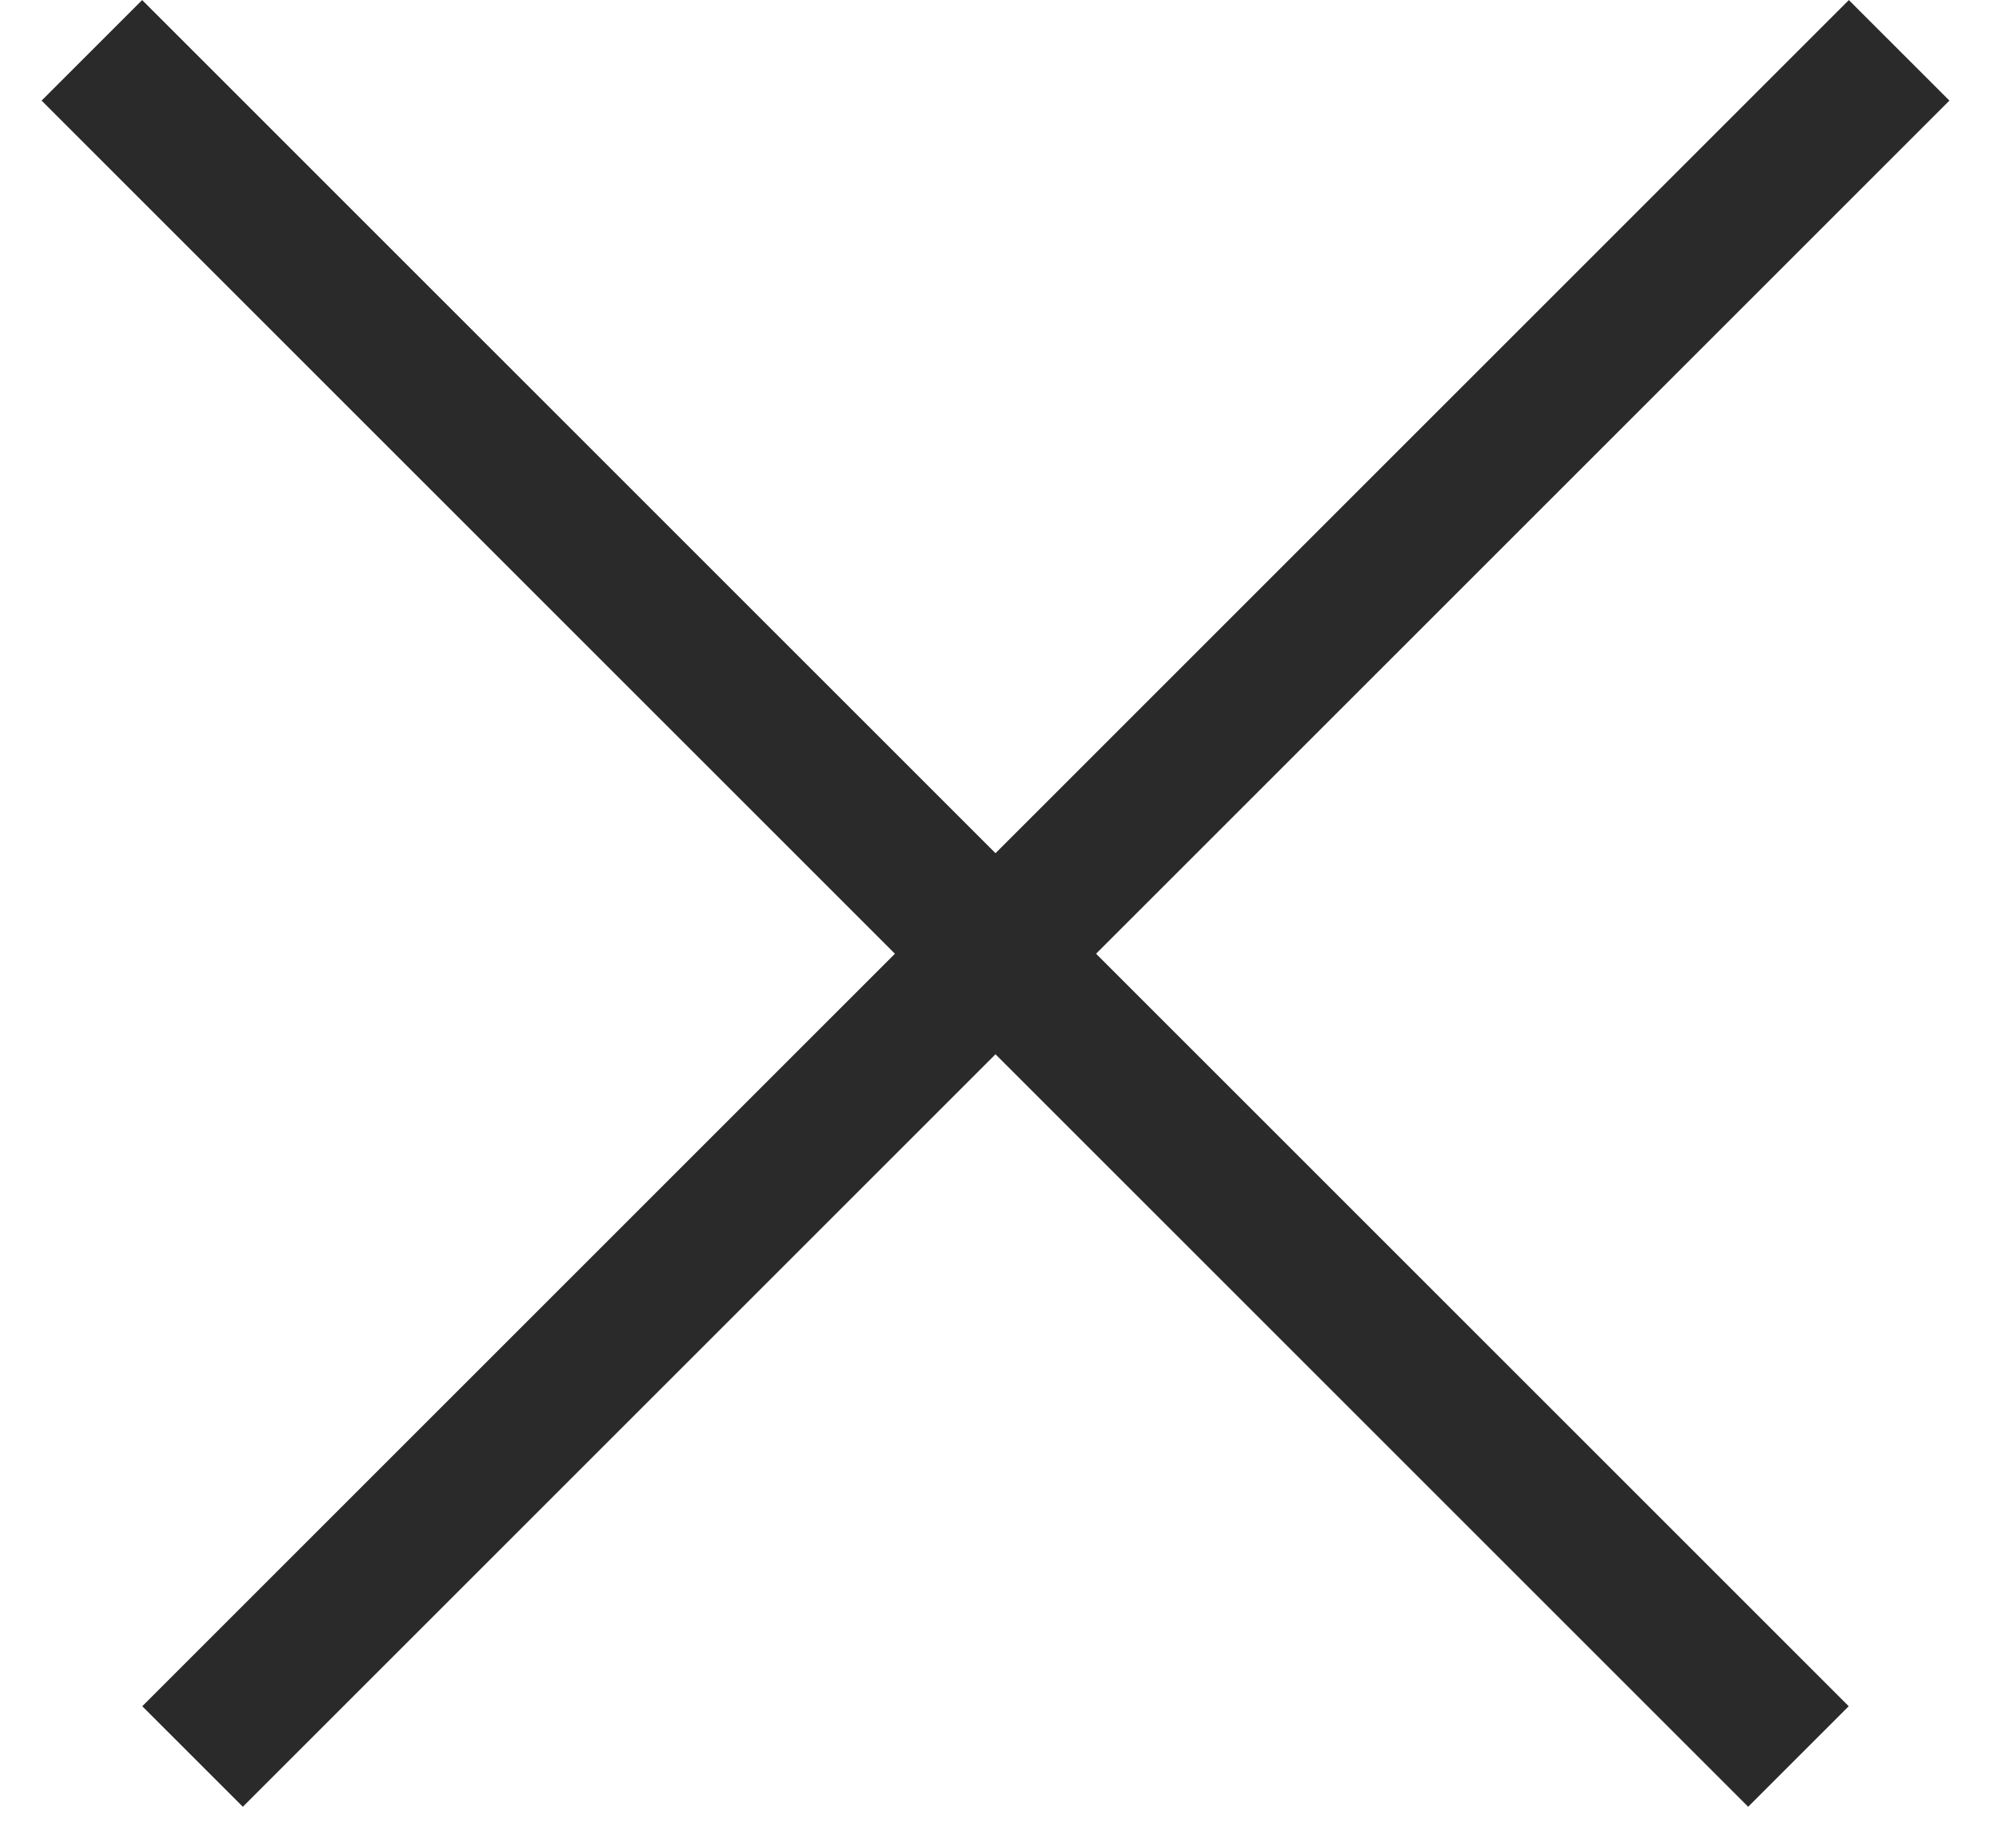
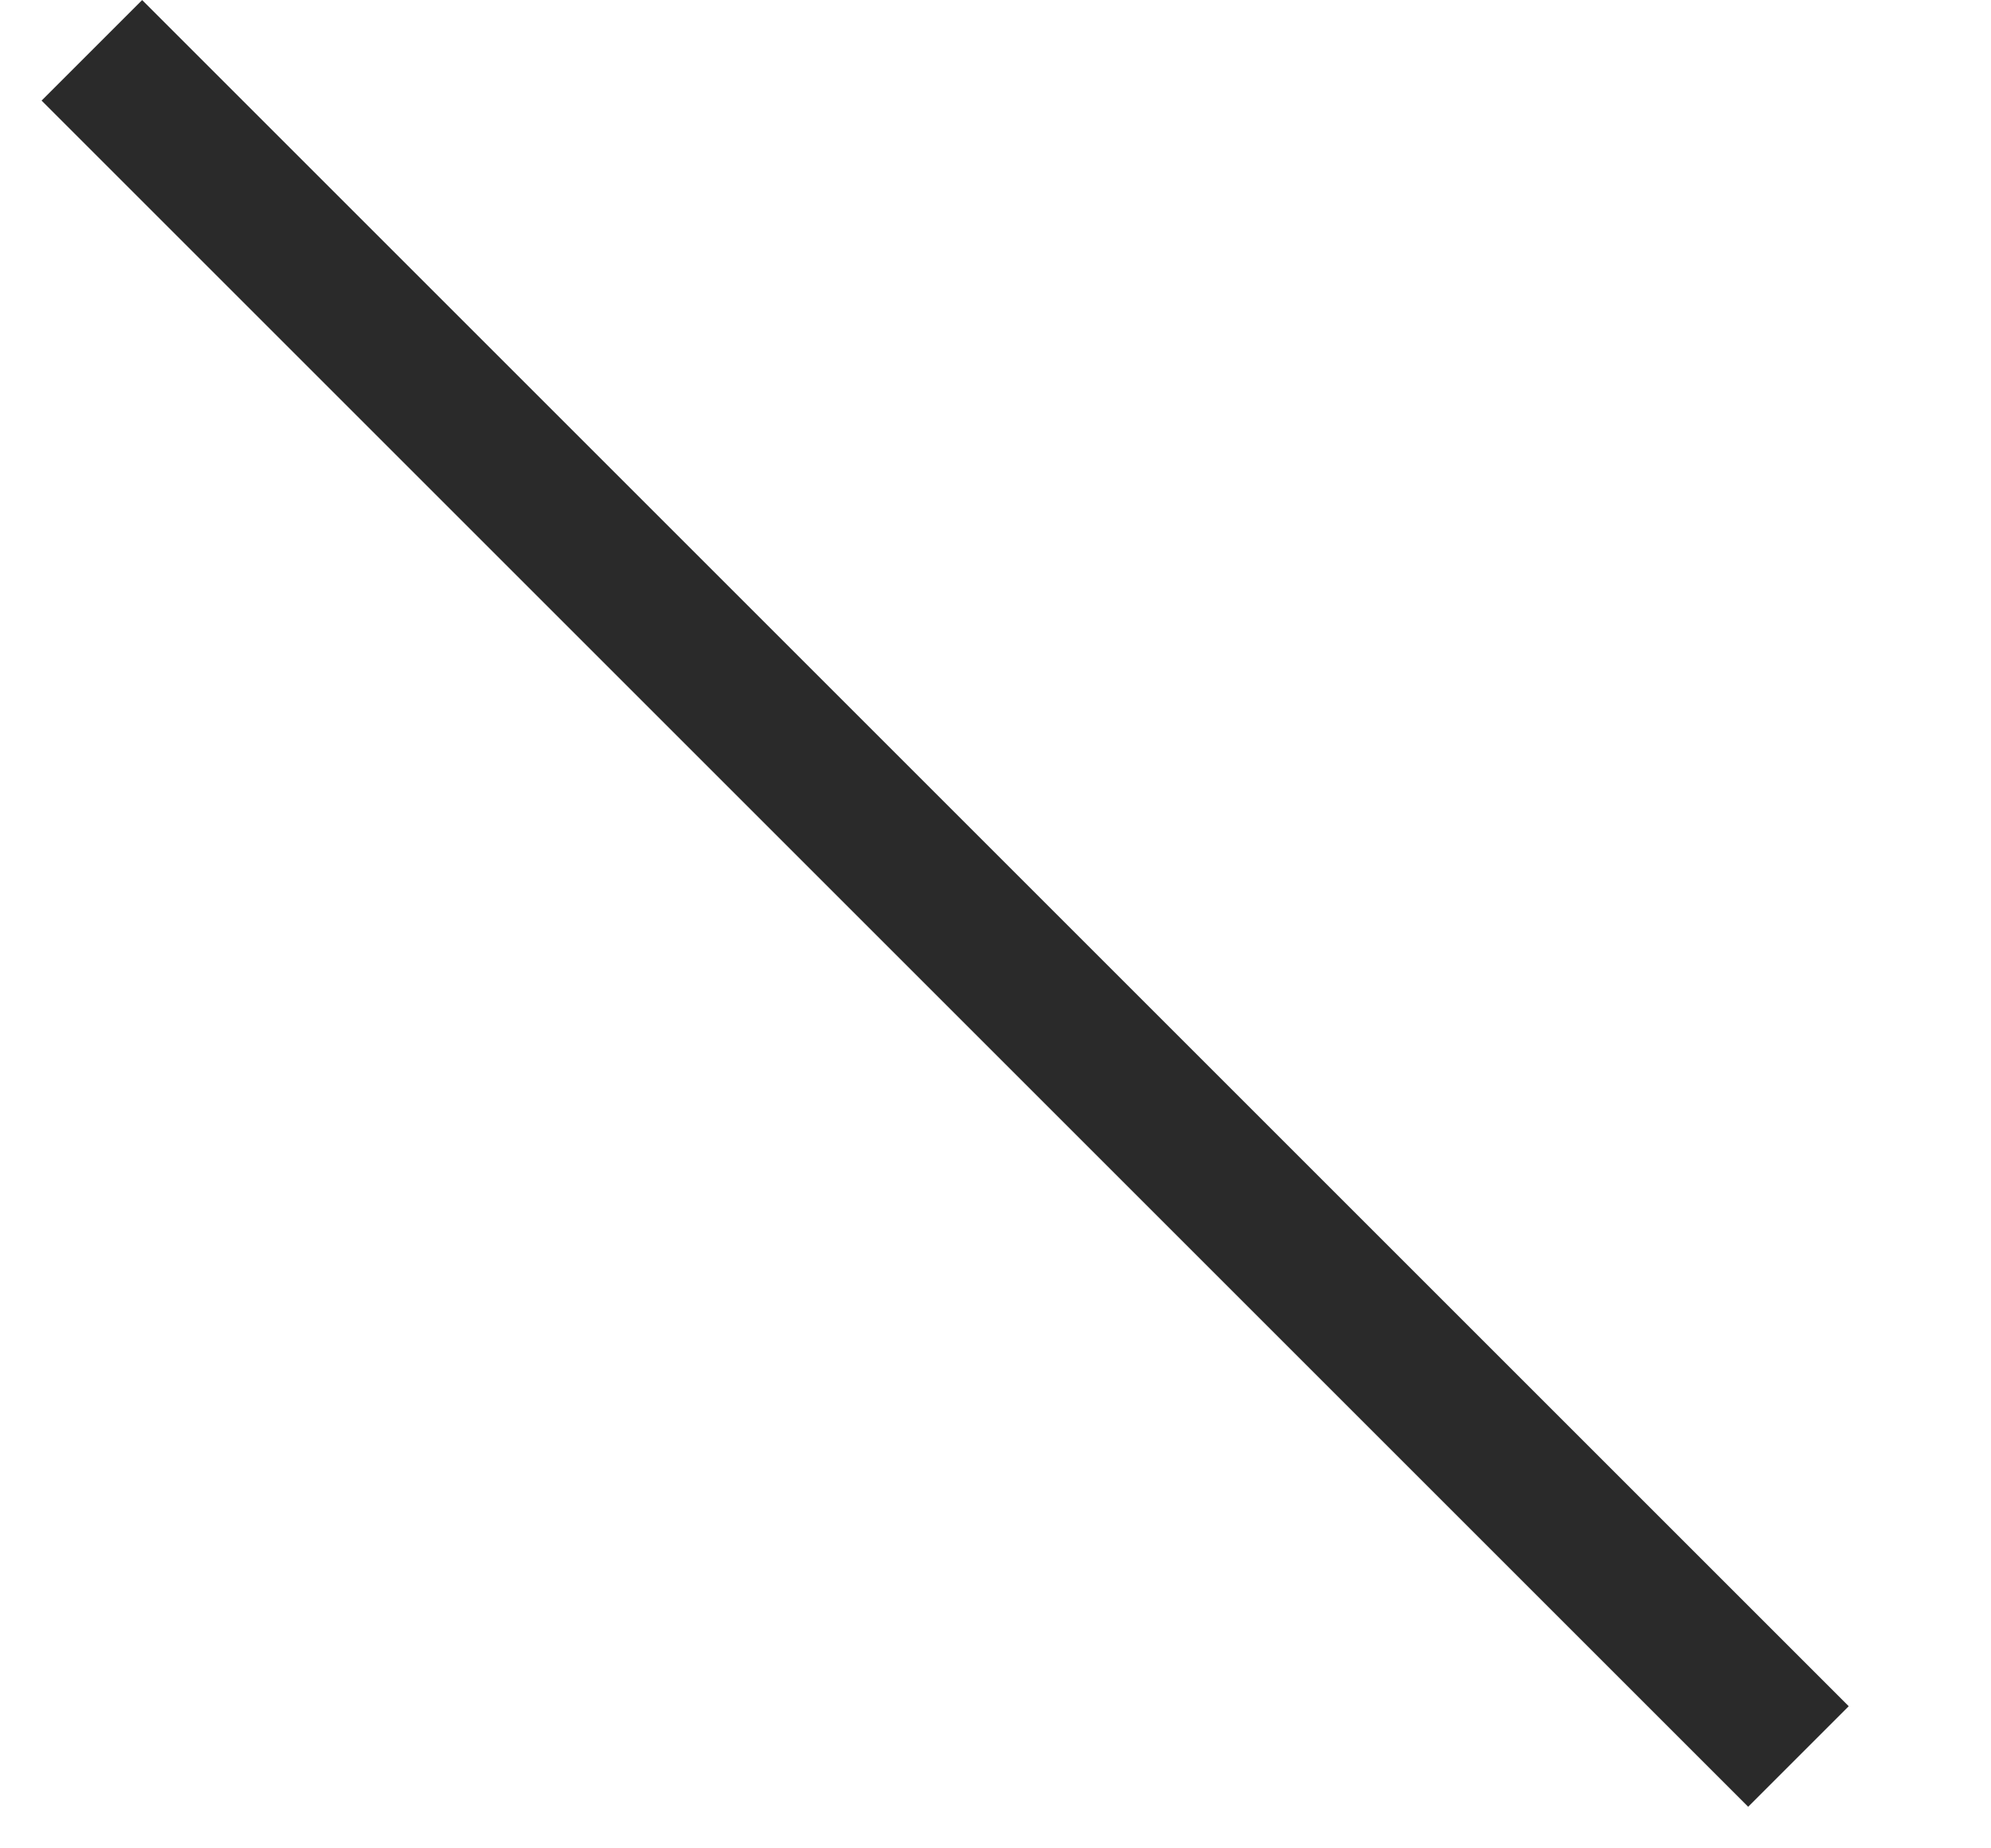
<svg xmlns="http://www.w3.org/2000/svg" width="14" height="13" viewBox="0 0 14 13" fill="none">
-   <line x1="13.354" y1="0.354" x2="1.354" y2="12.354" stroke="#2A2A2A" />
  <line x1="12.646" y1="12.354" x2="0.646" y2="0.354" stroke="#2A2A2A" />
</svg>